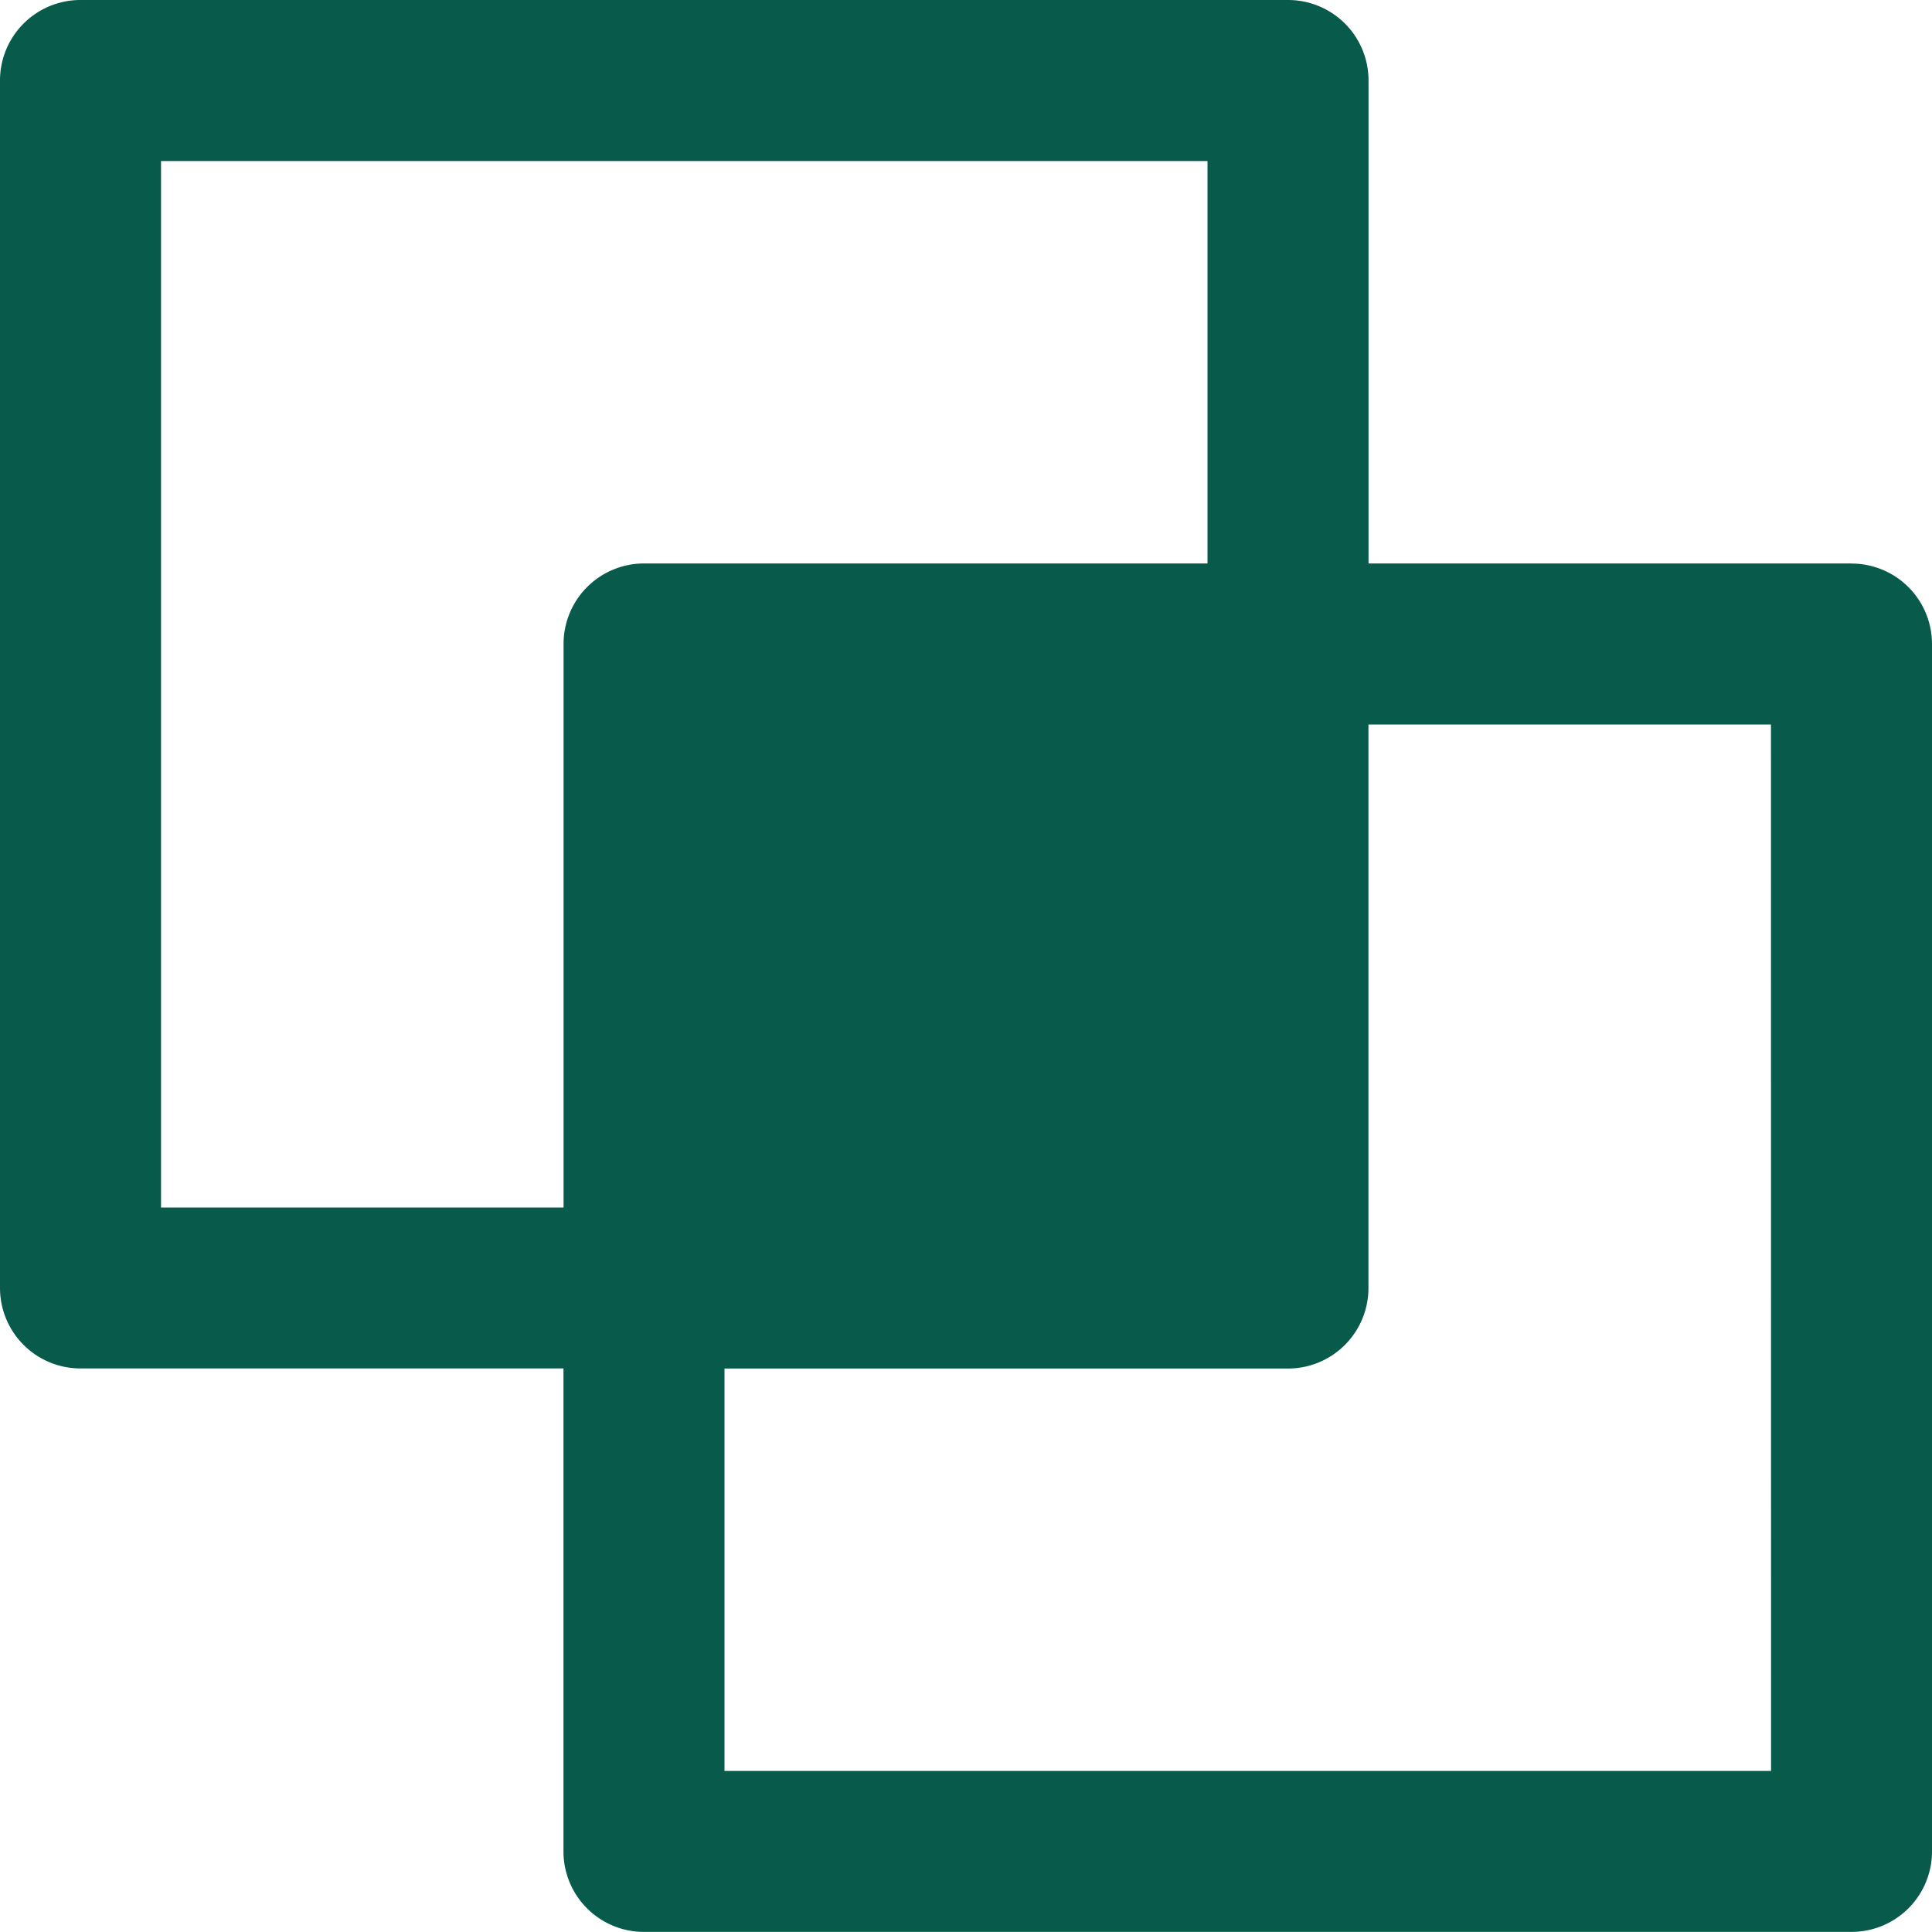
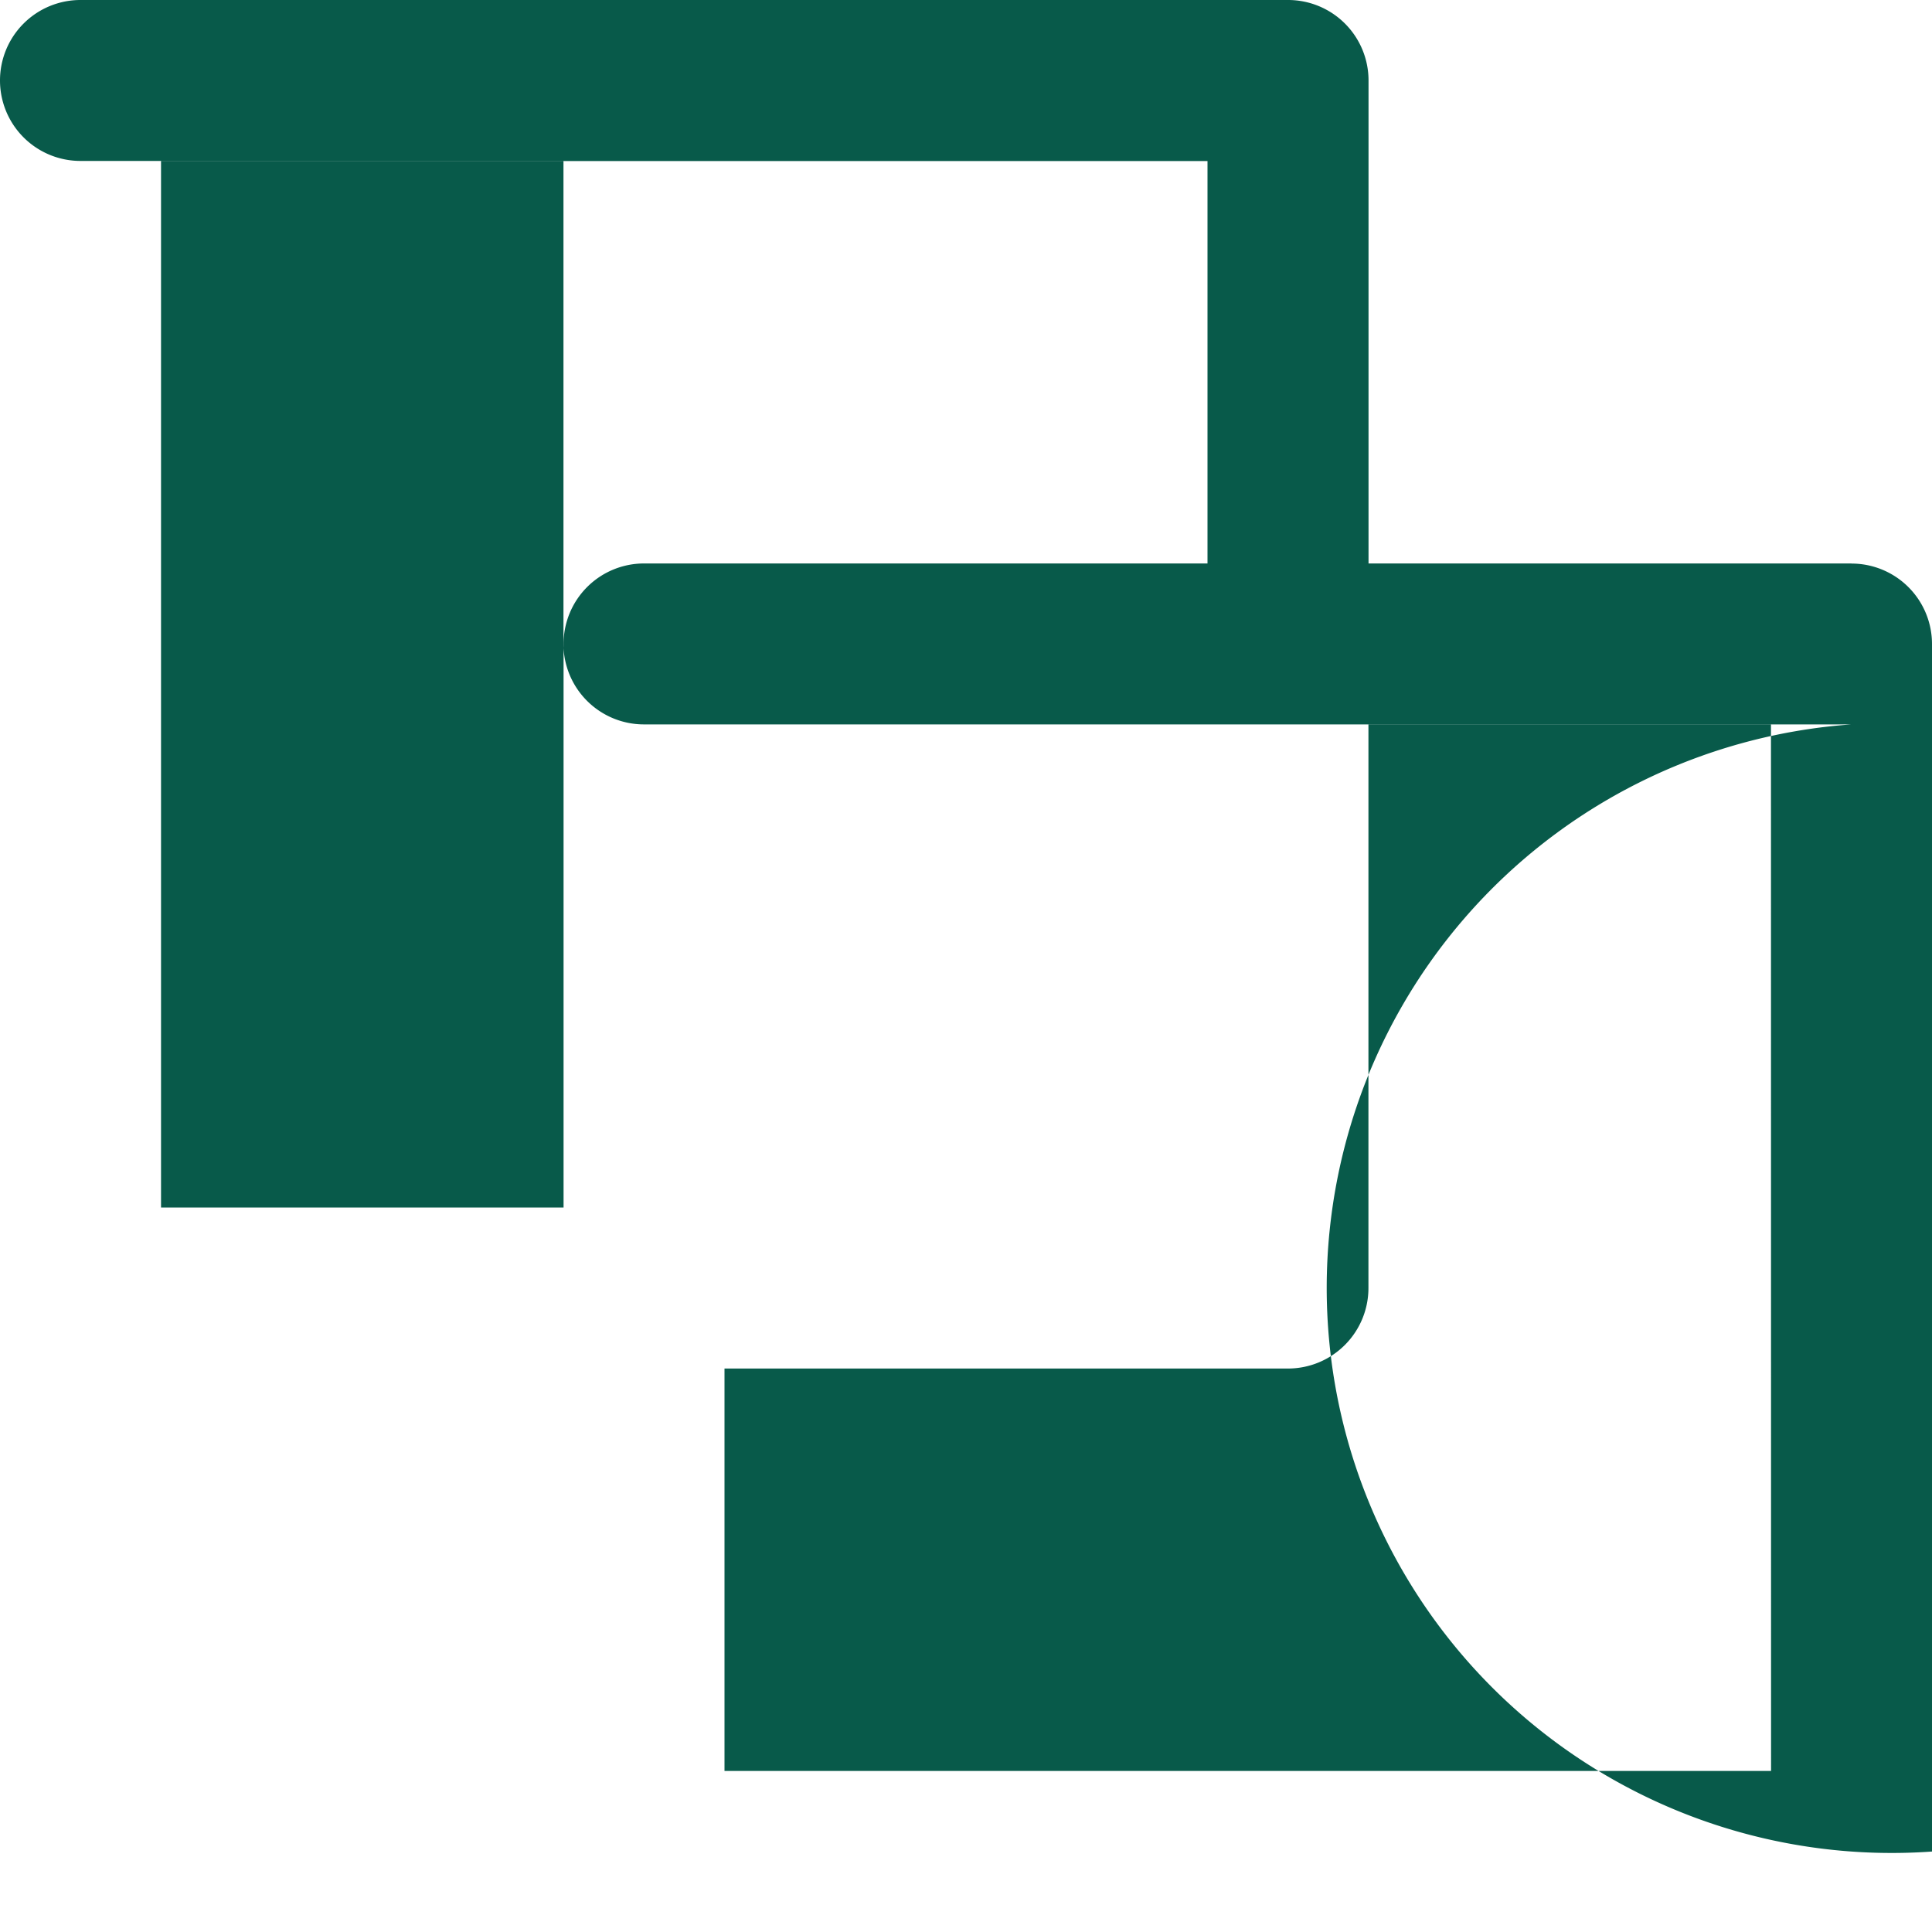
<svg xmlns="http://www.w3.org/2000/svg" width="20" height="20" viewBox="0 0 20 20">
-   <path id="IntersectSquare" d="M23.167,9.833h-5v-5A.833.833,0,0,0,17.333,4H4.833A.833.833,0,0,0,4,4.833v12.5a.833.833,0,0,0,.833.833h5v5a.833.833,0,0,0,.833.833h12.5A.833.833,0,0,0,24,23.167v-12.5a.833.833,0,0,0-.833-.833ZM5.667,16.5V5.667H16.5V9.833H10.667a.833.833,0,0,0-.833.833V16.5Zm16.667,5.833H11.5V18.167h5.833a.833.833,0,0,0,.833-.833V11.5h4.167Z" transform="translate(-4 -4)" fill="#085a4a" />
+   <path id="IntersectSquare" d="M23.167,9.833h-5v-5A.833.833,0,0,0,17.333,4H4.833A.833.833,0,0,0,4,4.833a.833.833,0,0,0,.833.833h5v5a.833.833,0,0,0,.833.833h12.5A.833.833,0,0,0,24,23.167v-12.5a.833.833,0,0,0-.833-.833ZM5.667,16.5V5.667H16.5V9.833H10.667a.833.833,0,0,0-.833.833V16.5Zm16.667,5.833H11.5V18.167h5.833a.833.833,0,0,0,.833-.833V11.5h4.167Z" transform="translate(-4 -4)" fill="#085a4a" />
</svg>